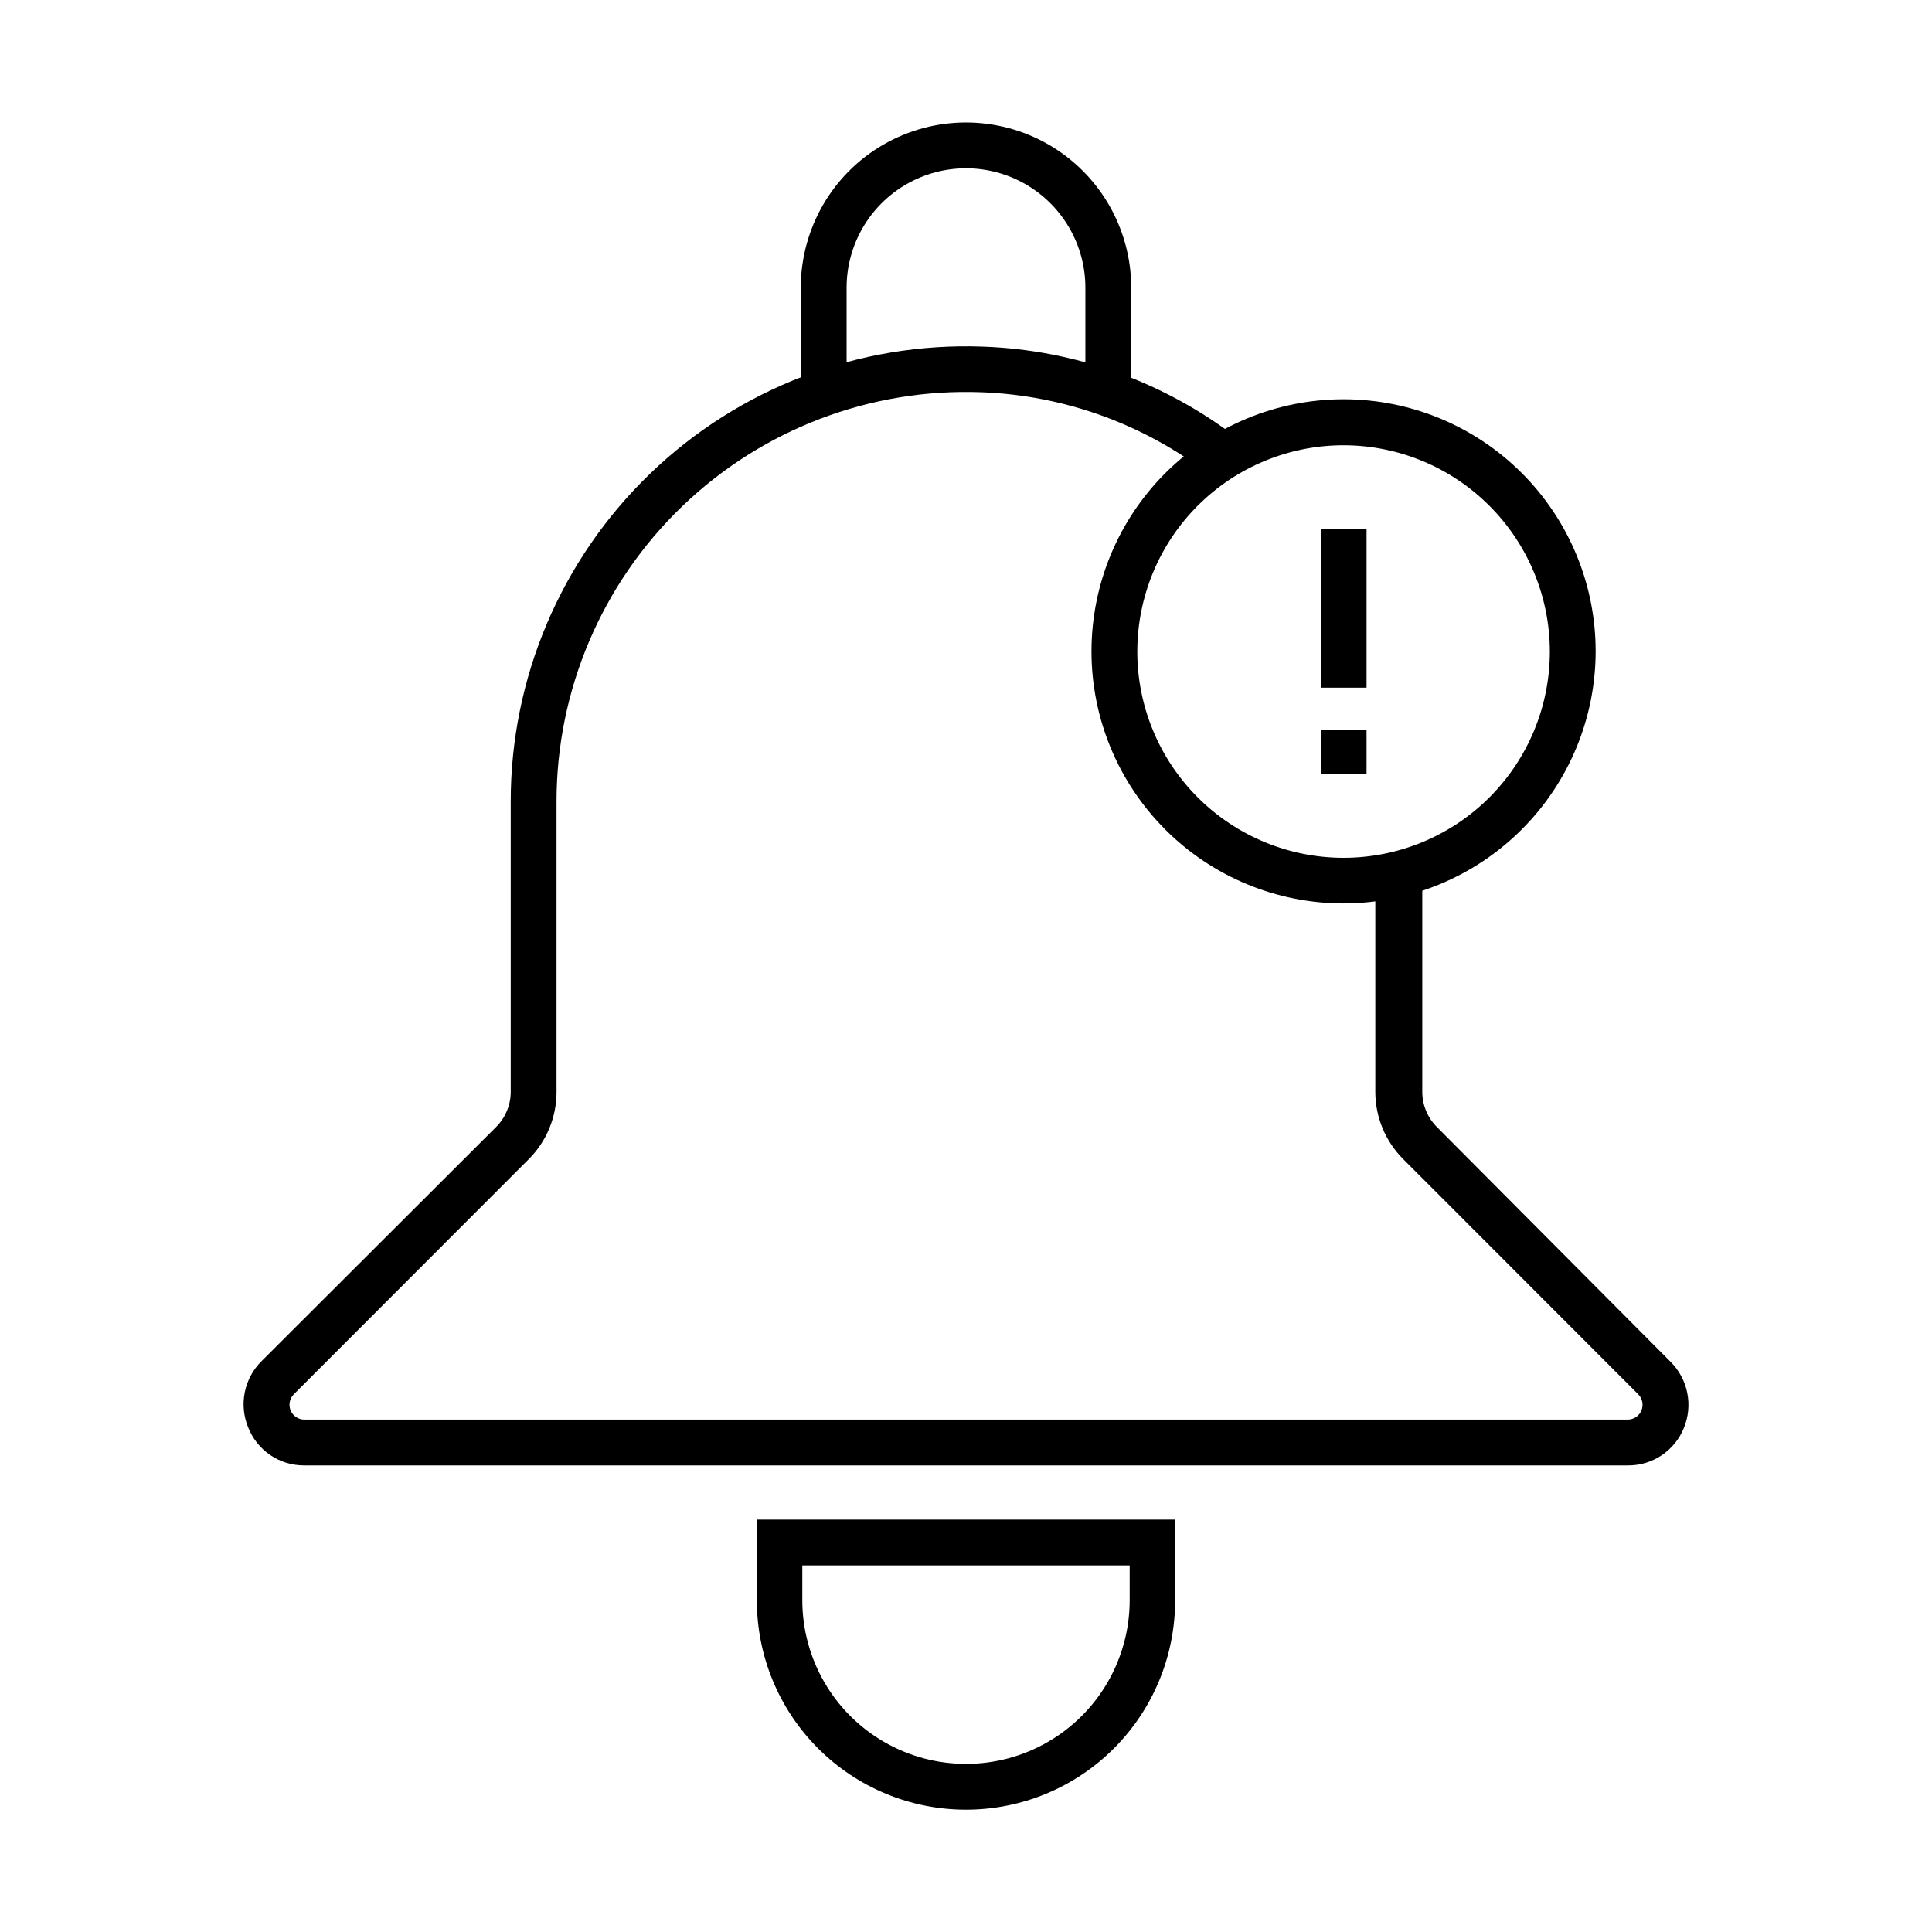
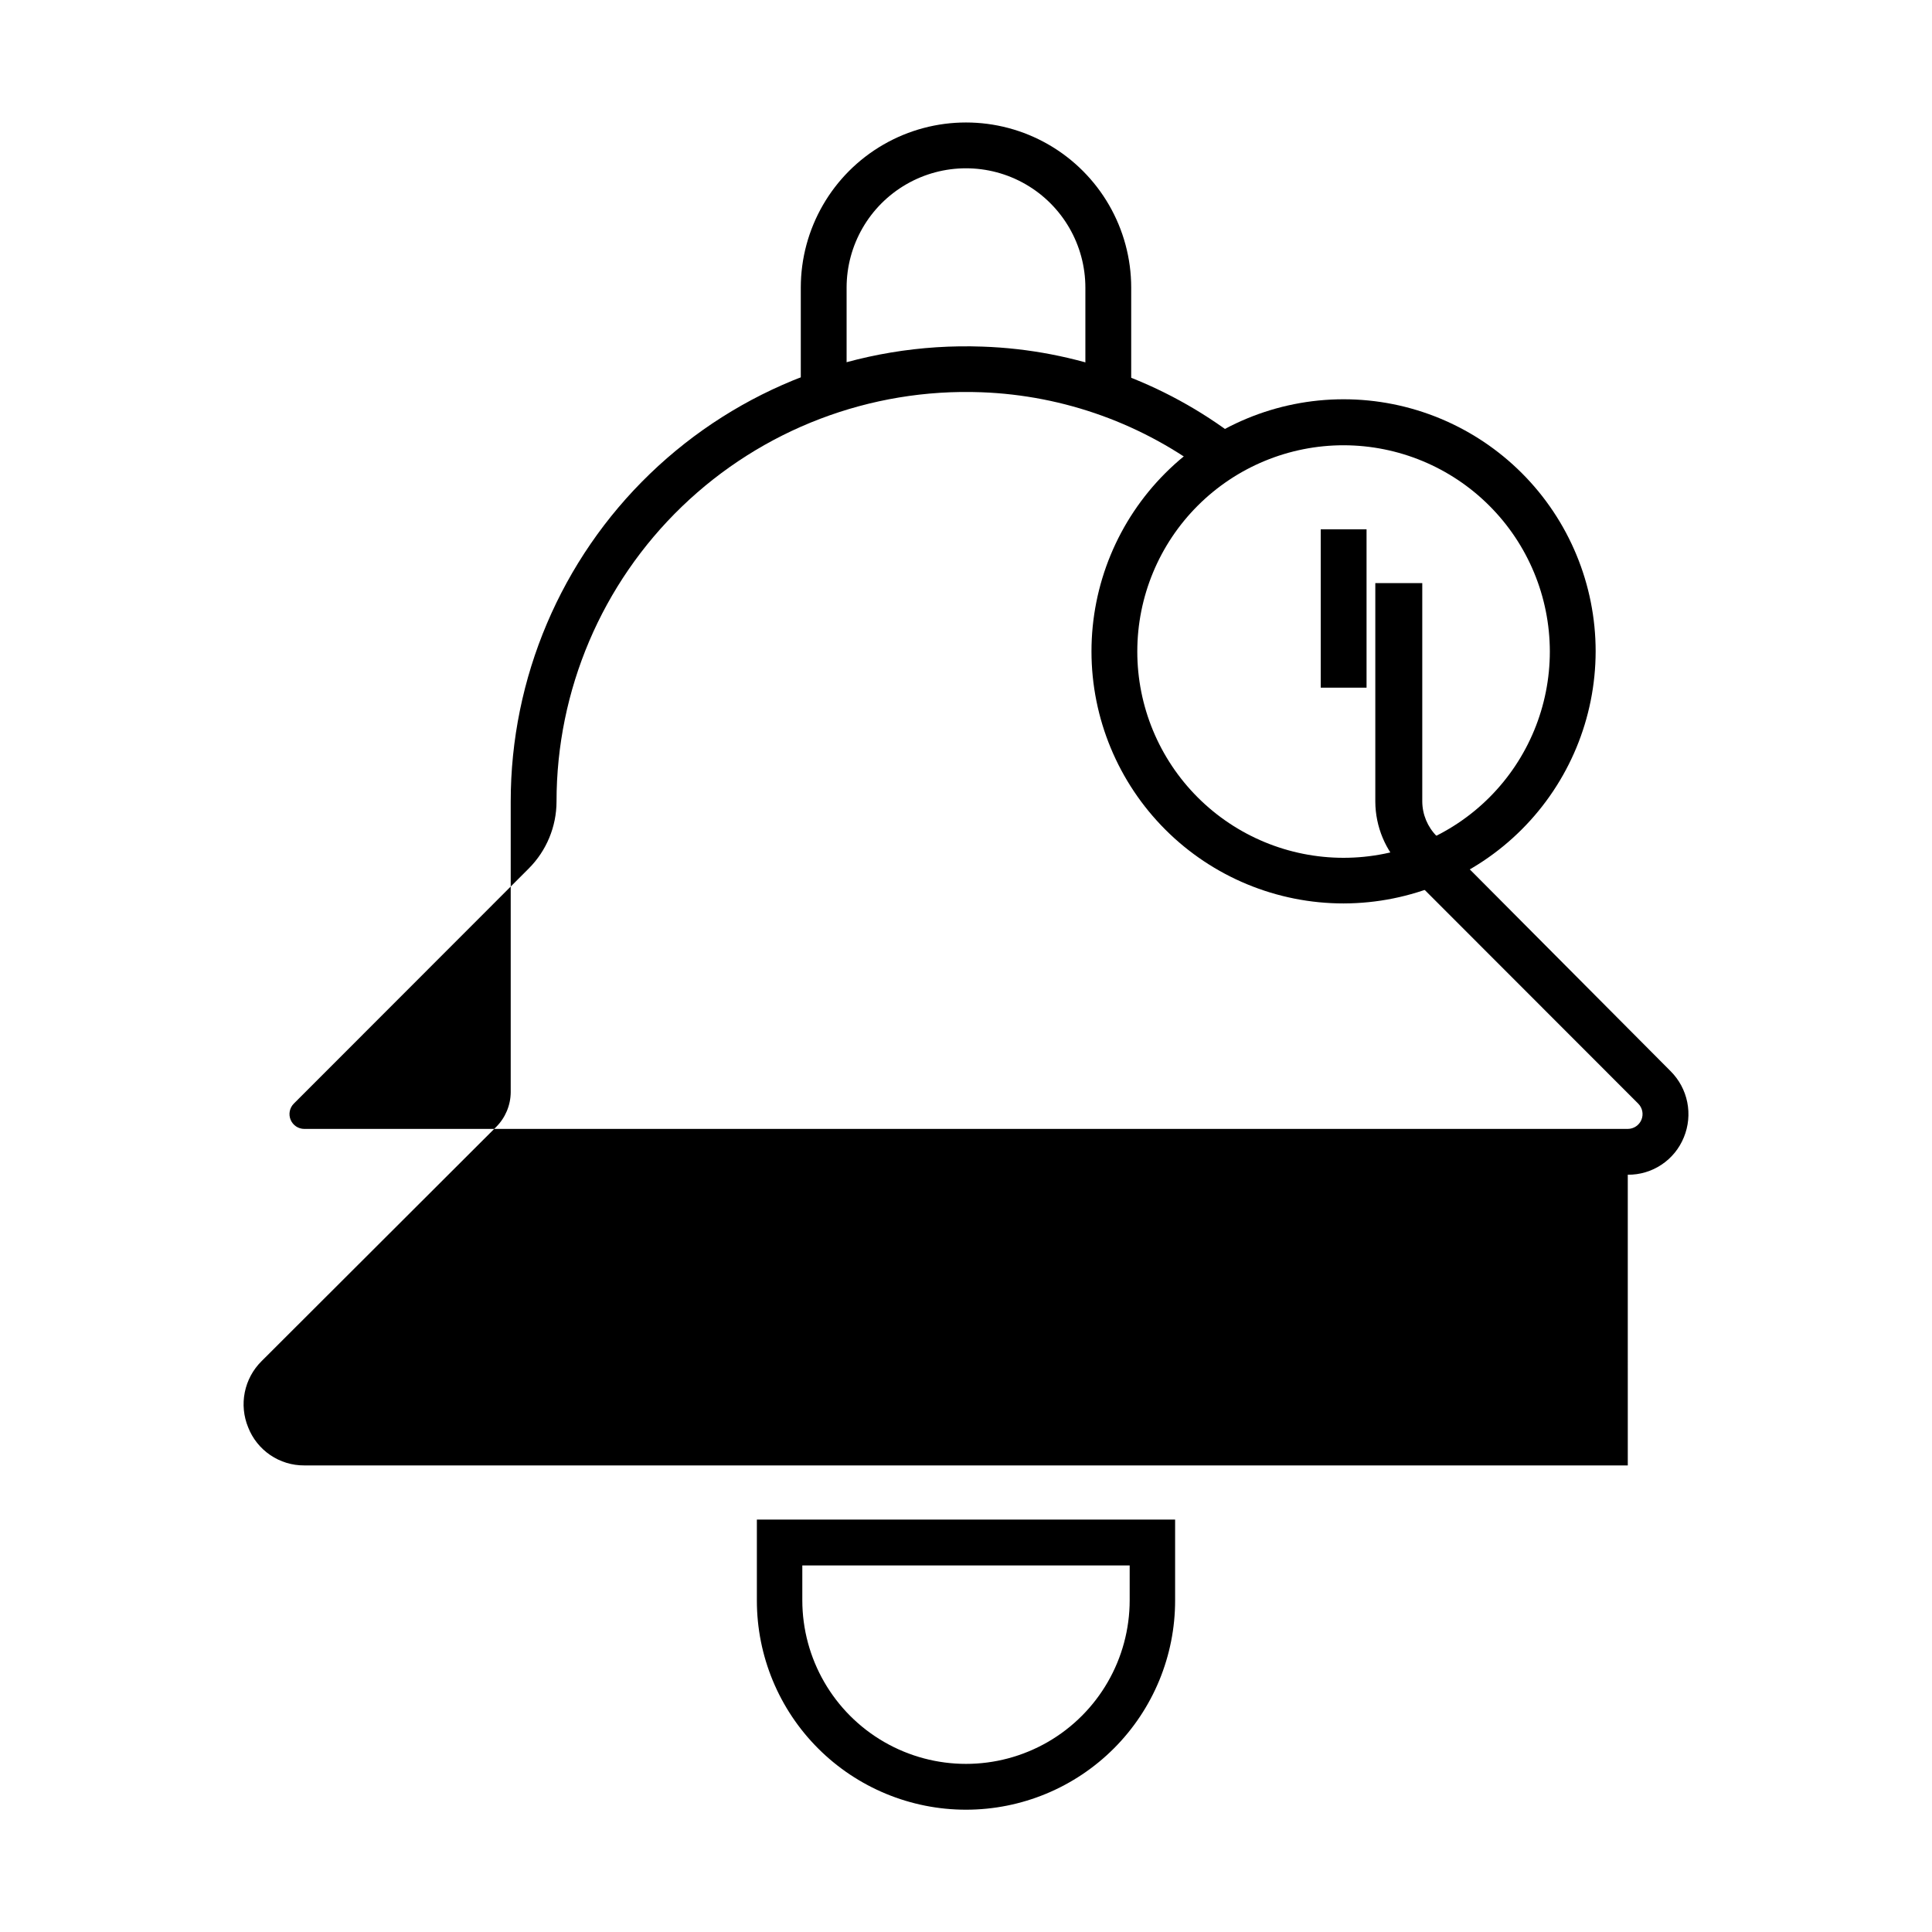
<svg xmlns="http://www.w3.org/2000/svg" fill="#000000" width="800px" height="800px" version="1.1" viewBox="144 144 512 512">
  <g>
-     <path d="m575.38 532.35h-350.75c-3.203 0.02-6.34-0.934-8.992-2.731-2.652-1.801-4.699-4.359-5.867-7.344-1.215-2.945-1.531-6.18-0.902-9.301 0.629-3.125 2.168-5.988 4.426-8.23l62.223-62.121c2.426-2.438 3.801-5.731 3.828-9.168v-77.035c-0.008-32.762 13.312-64.117 36.898-86.859 23.586-22.738 55.406-34.906 88.148-33.703 24.504 0.844 48.129 9.336 67.559 24.285l-7.406 9.672c-17.383-13.406-38.52-21.051-60.457-21.863-29.473-1.109-58.125 9.824-79.367 30.289-21.242 20.461-33.238 48.688-33.234 78.18v77.035c-0.012 6.648-2.656 13.023-7.356 17.734l-62.27 62.32c-1.117 1.121-1.449 2.809-0.844 4.273 0.605 1.461 2.031 2.422 3.613 2.426h350.75c1.586-0.004 3.012-0.965 3.617-2.426 0.605-1.465 0.27-3.152-0.848-4.273l-62.27-62.32c-4.715-4.703-7.379-11.078-7.406-17.734v-57.891h12.445v57.891c0.027 3.438 1.402 6.731 3.828 9.168l61.969 62.27c2.258 2.246 3.797 5.109 4.426 8.23 0.629 3.121 0.316 6.359-0.898 9.305-1.195 2.953-3.25 5.481-5.902 7.25-2.652 1.773-5.773 2.703-8.961 2.672z" />
+     <path d="m575.38 532.35h-350.75c-3.203 0.02-6.34-0.934-8.992-2.731-2.652-1.801-4.699-4.359-5.867-7.344-1.215-2.945-1.531-6.18-0.902-9.301 0.629-3.125 2.168-5.988 4.426-8.23l62.223-62.121c2.426-2.438 3.801-5.731 3.828-9.168v-77.035c-0.008-32.762 13.312-64.117 36.898-86.859 23.586-22.738 55.406-34.906 88.148-33.703 24.504 0.844 48.129 9.336 67.559 24.285l-7.406 9.672c-17.383-13.406-38.52-21.051-60.457-21.863-29.473-1.109-58.125 9.824-79.367 30.289-21.242 20.461-33.238 48.688-33.234 78.18c-0.012 6.648-2.656 13.023-7.356 17.734l-62.27 62.32c-1.117 1.121-1.449 2.809-0.844 4.273 0.605 1.461 2.031 2.422 3.613 2.426h350.75c1.586-0.004 3.012-0.965 3.617-2.426 0.605-1.465 0.27-3.152-0.848-4.273l-62.27-62.32c-4.715-4.703-7.379-11.078-7.406-17.734v-57.891h12.445v57.891c0.027 3.438 1.402 6.731 3.828 9.168l61.969 62.27c2.258 2.246 3.797 5.109 4.426 8.23 0.629 3.121 0.316 6.359-0.898 9.305-1.195 2.953-3.25 5.481-5.902 7.25-2.652 1.773-5.773 2.703-8.961 2.672z" />
    <path d="m443.78 248.25h-12.145v-28.012c0-11.301-6.031-21.746-15.82-27.398-9.789-5.652-21.848-5.652-31.637 0-9.789 5.652-15.82 16.098-15.82 27.398v27.961h-12.141v-27.961c0-15.641 8.344-30.094 21.891-37.914 13.543-7.82 30.234-7.82 43.781 0 13.543 7.82 21.891 22.273 21.891 37.914z" />
    <path d="m400 623.59c-14.699 0-28.797-5.84-39.188-16.234-10.395-10.391-16.234-24.488-16.234-39.184v-21.465h110.84v21.363c0.027 14.715-5.801 28.836-16.195 39.25-10.398 10.418-24.508 16.27-39.223 16.27zm-43.379-64.738v9.219c0 15.496 8.266 29.816 21.688 37.566 13.422 7.746 29.957 7.746 43.379 0 13.422-7.75 21.688-22.07 21.688-37.566v-9.219z" />
    <path d="m500.11 383.42c-17.723 0.016-34.723-7.012-47.258-19.535-12.539-12.523-19.59-29.516-19.598-47.234-0.008-17.723 7.023-34.719 19.551-47.254 12.523-12.535 29.516-19.582 47.238-19.586 17.719-0.004 34.715 7.031 47.25 19.562 12.531 12.527 19.57 29.523 19.57 47.242-0.027 17.703-7.066 34.672-19.578 47.191-12.512 12.523-29.477 19.574-47.176 19.613zm0-121.42c-14.504-0.012-28.418 5.738-38.68 15.988s-16.031 24.156-16.035 38.66 5.758 28.414 16.012 38.668c10.254 10.258 24.168 16.016 38.668 16.012 14.504-0.004 28.414-5.773 38.66-16.035 10.25-10.262 16-24.176 15.988-38.68-0.027-14.477-5.789-28.352-16.027-38.586-10.234-10.238-24.109-16-38.586-16.027z" />
    <path d="m494.01 284.27h12.141v41.969h-12.141z" />
-     <path d="m494.01 337.38h12.141v11.637h-12.141z" />
  </g>
</svg>